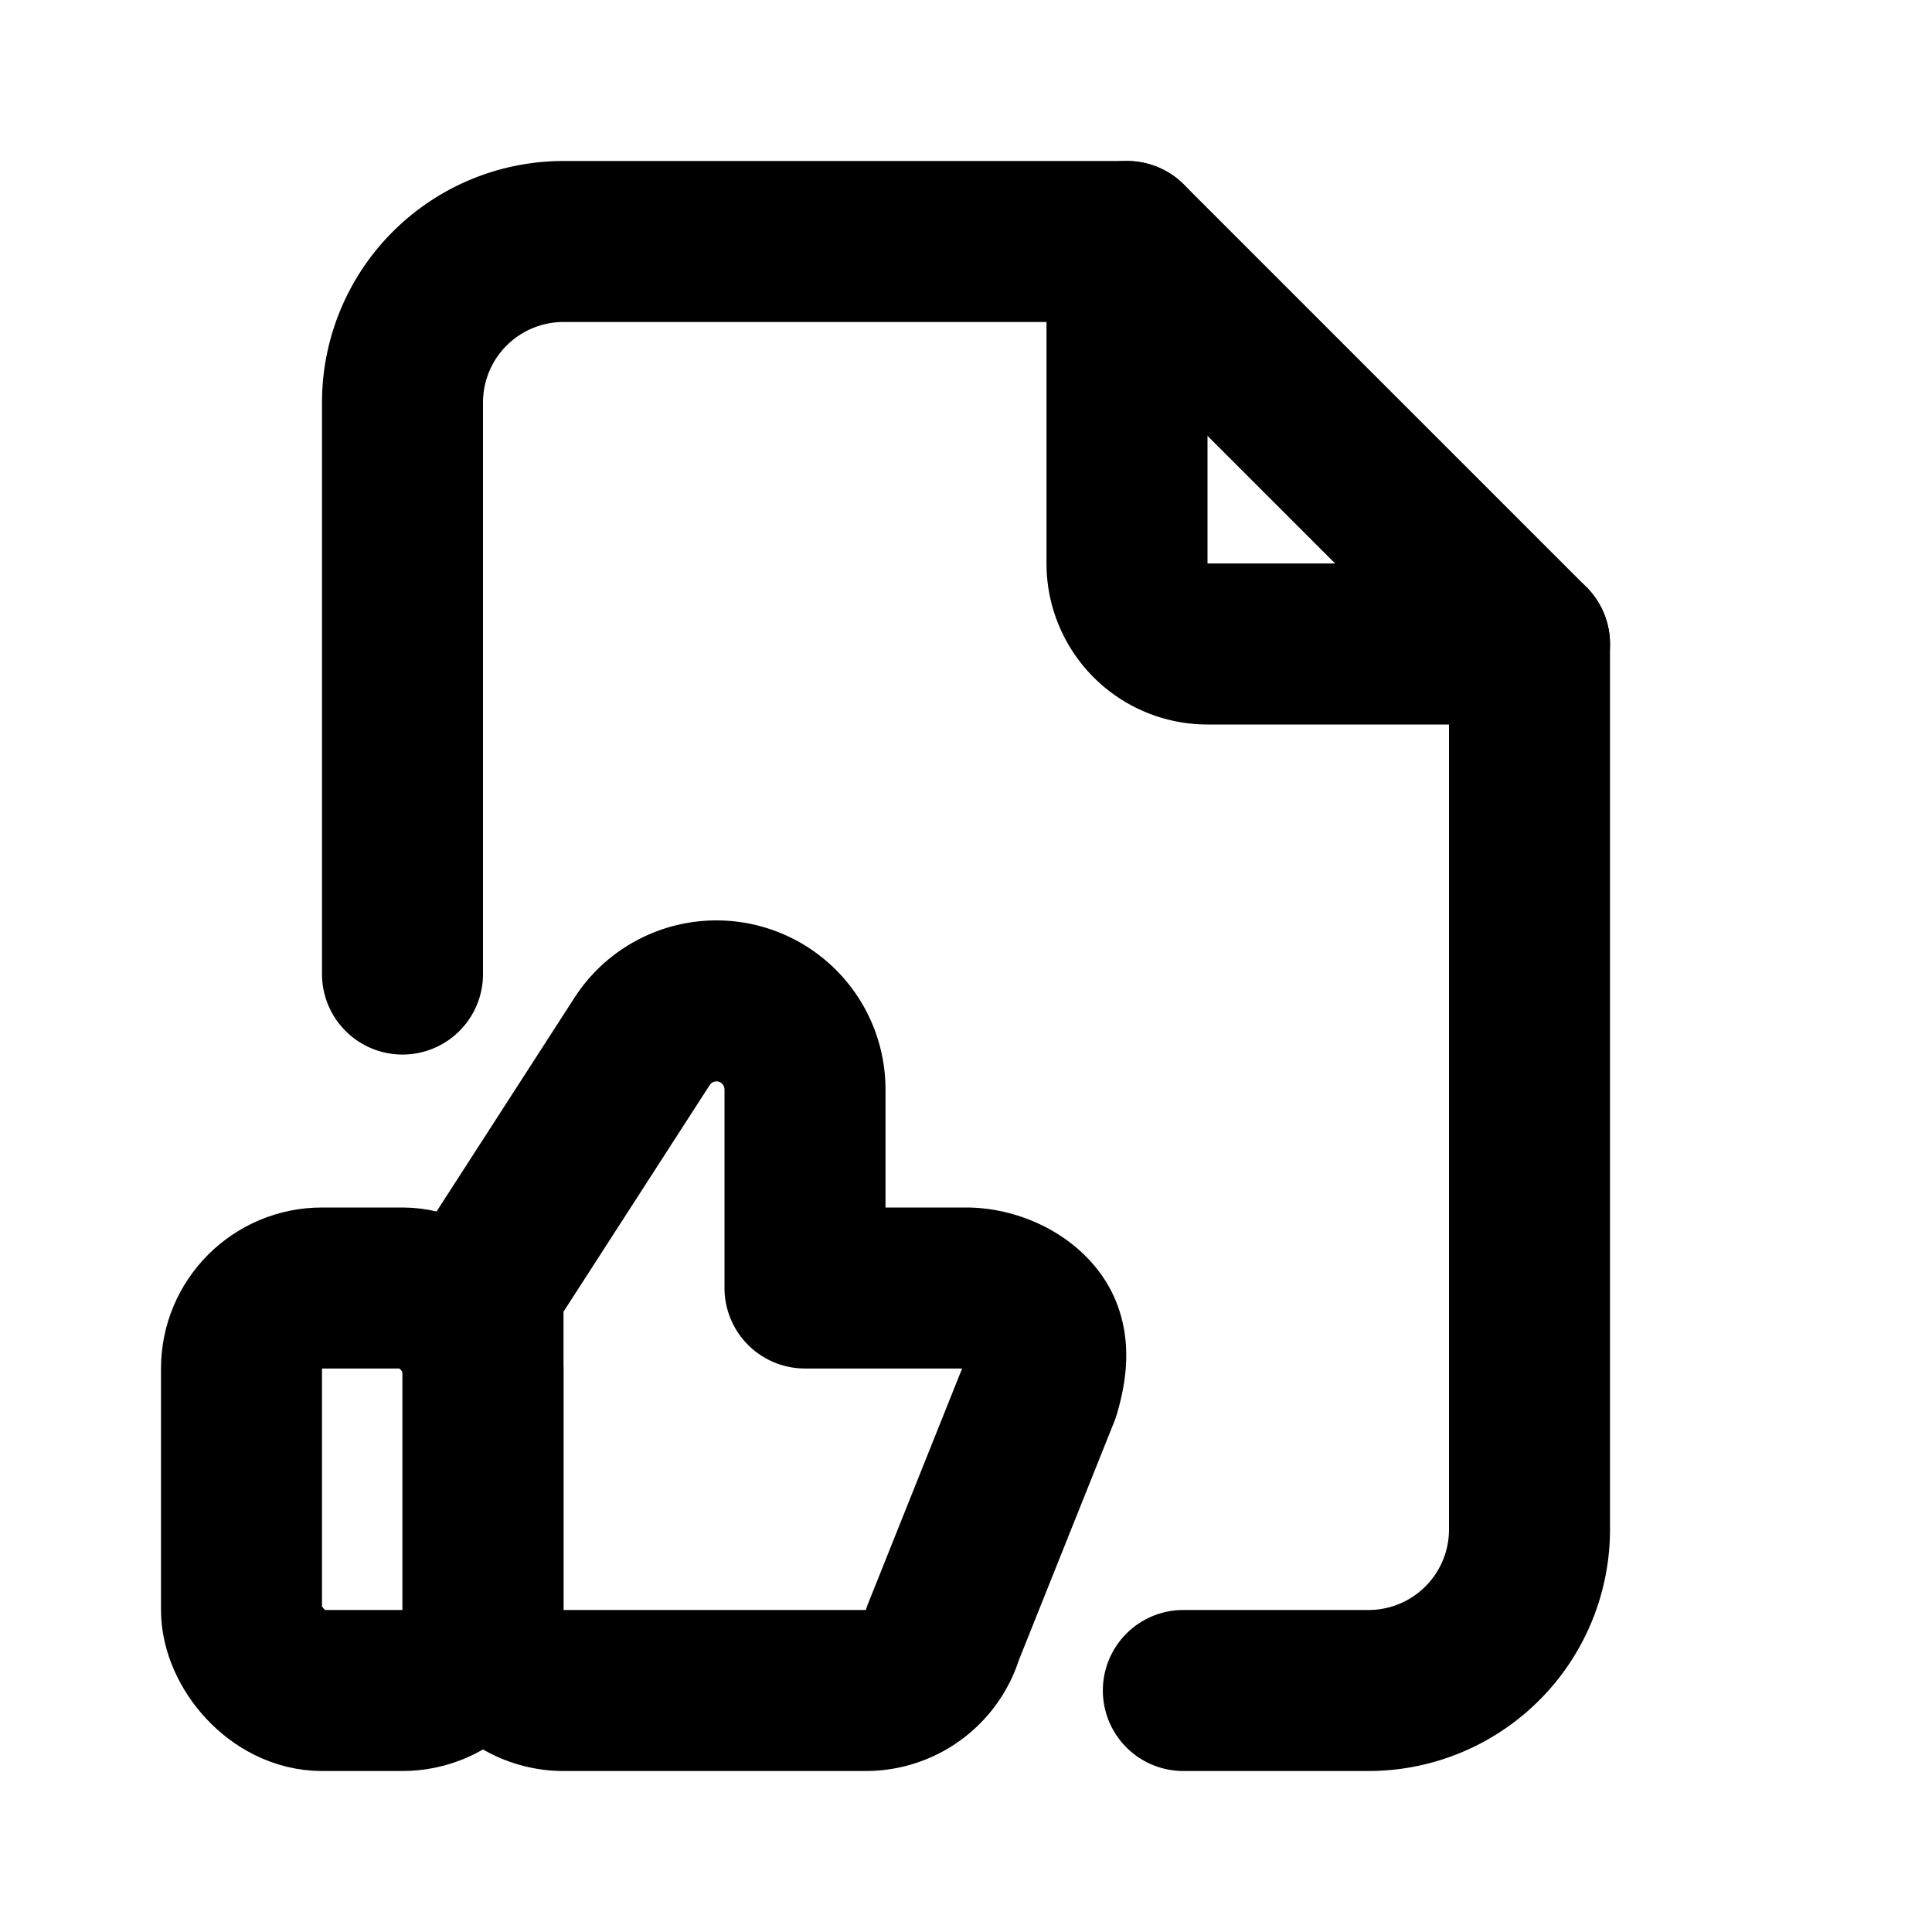
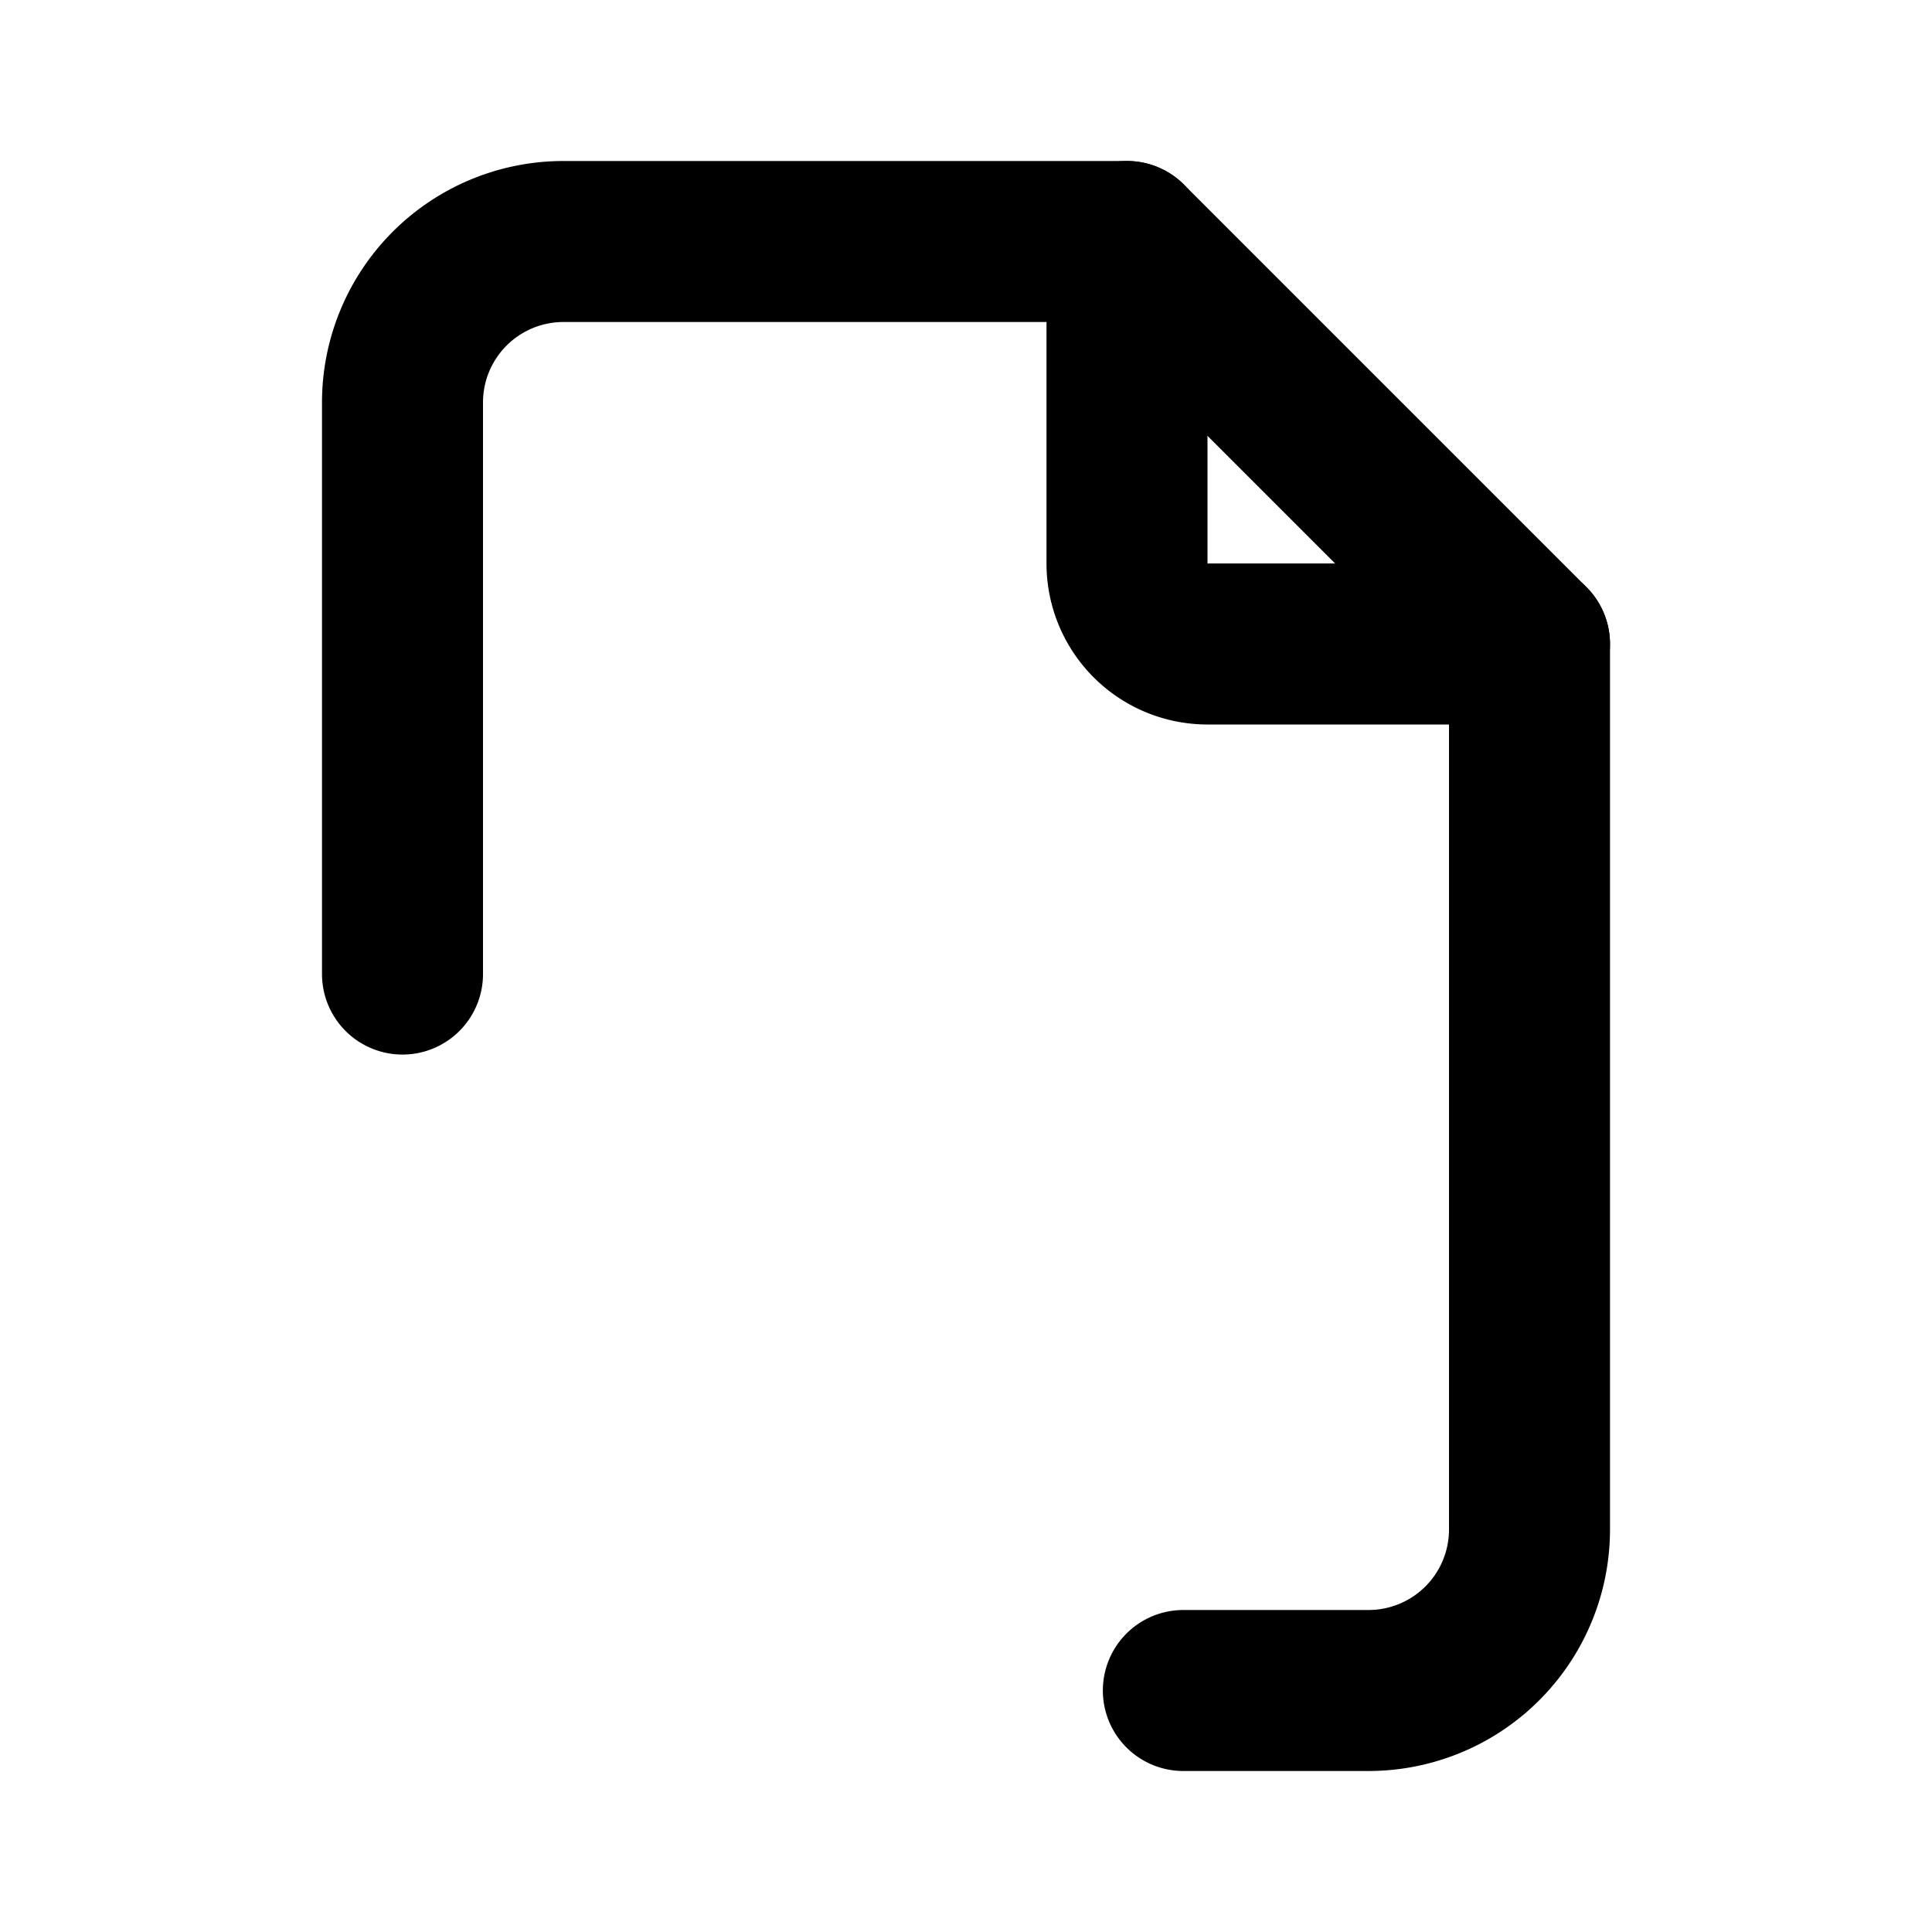
<svg xmlns="http://www.w3.org/2000/svg" class="icon icon-tabler icon-tabler-file-like" width="24" height="24" viewBox="0 0 24 24" stroke-width="2" stroke="currentColor" fill="none" stroke-linecap="round" stroke-linejoin="round">
  <desc>Download more icon variants from https://tabler-icons.io/i/file-like</desc>
  <path stroke="none" d="M0 0h24v24H0z" fill="none" />
-   <rect x="3" y="16" width="3" height="5" rx="1" />
-   <path d="M6 20a1 1 0 0 0 1 1h3.756a1 1 0 0 0 .958 -.713l1.2 -3c.09 -.303 .133 -.63 -.056 -.884c-.188 -.254 -.542 -.403 -.858 -.403h-2v-2.467a1.1 1.1 0 0 0 -2.015 -.61l-1.985 3.077v4z" />
  <path d="M14 3v4a1 1 0 0 0 1 1h4" />
  <path d="M5 12.1v-7.1a2 2 0 0 1 2 -2h7l5 5v11a2 2 0 0 1 -2 2h-2.3" />
</svg>